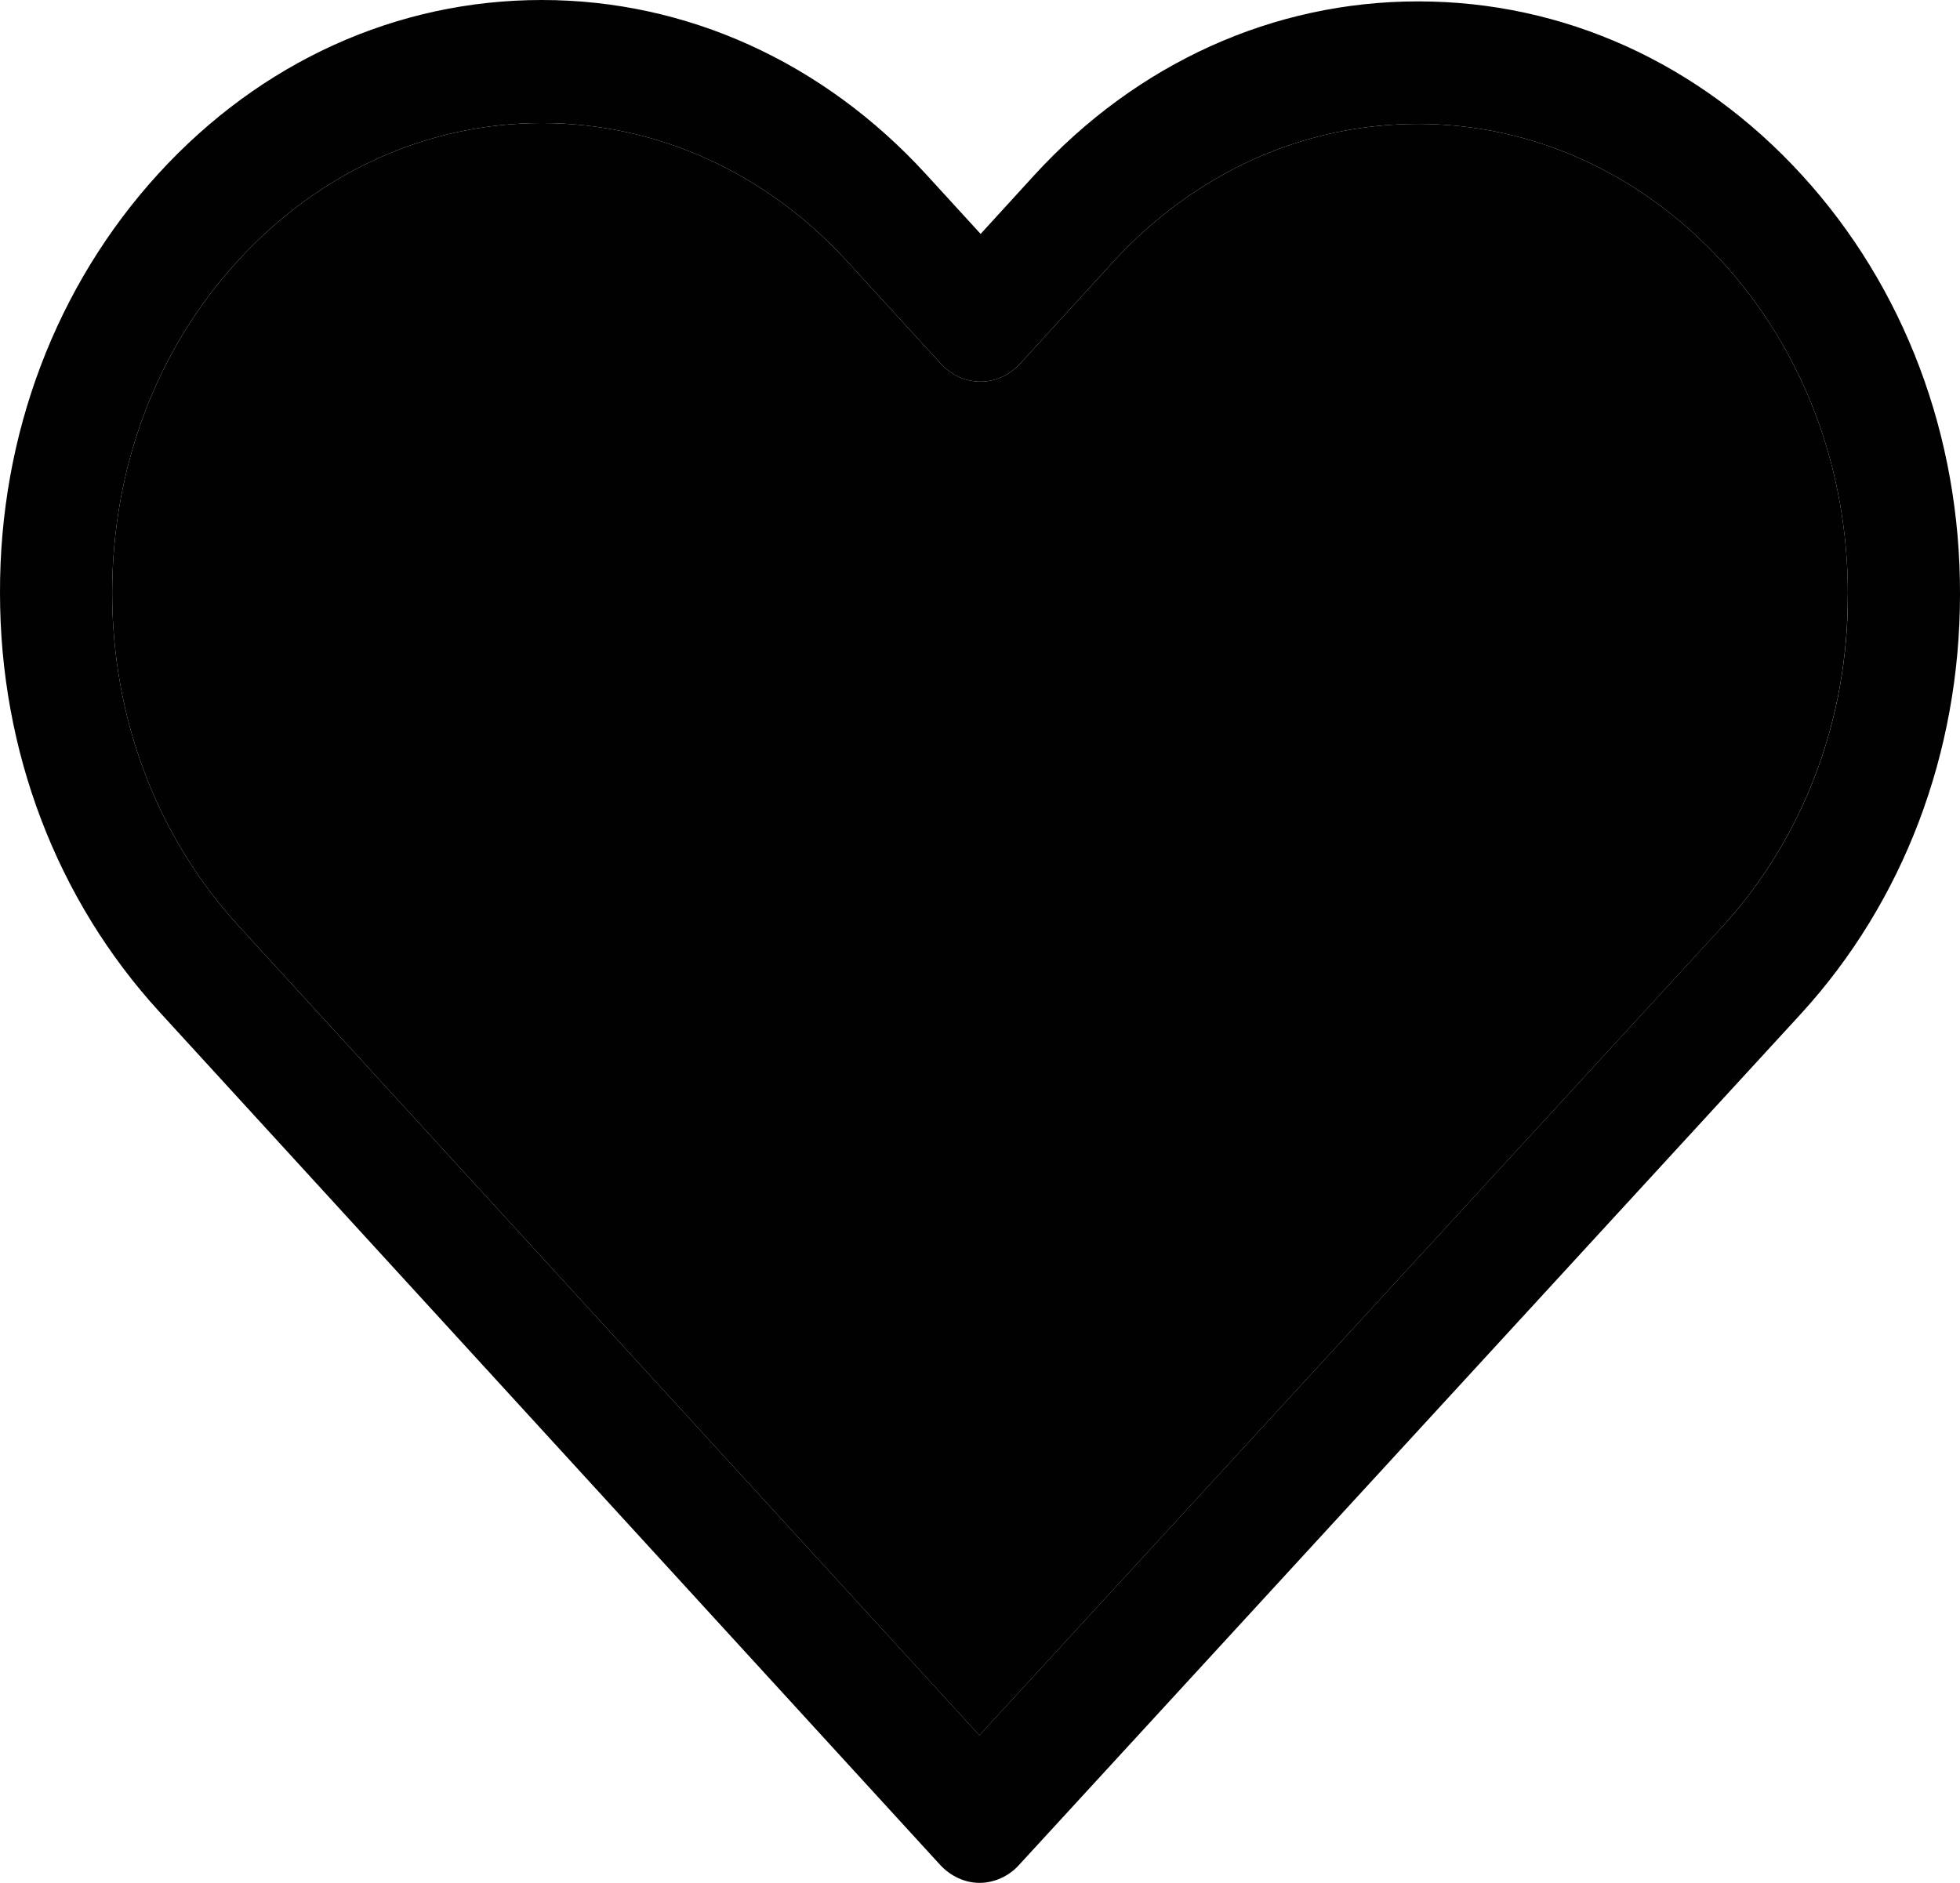
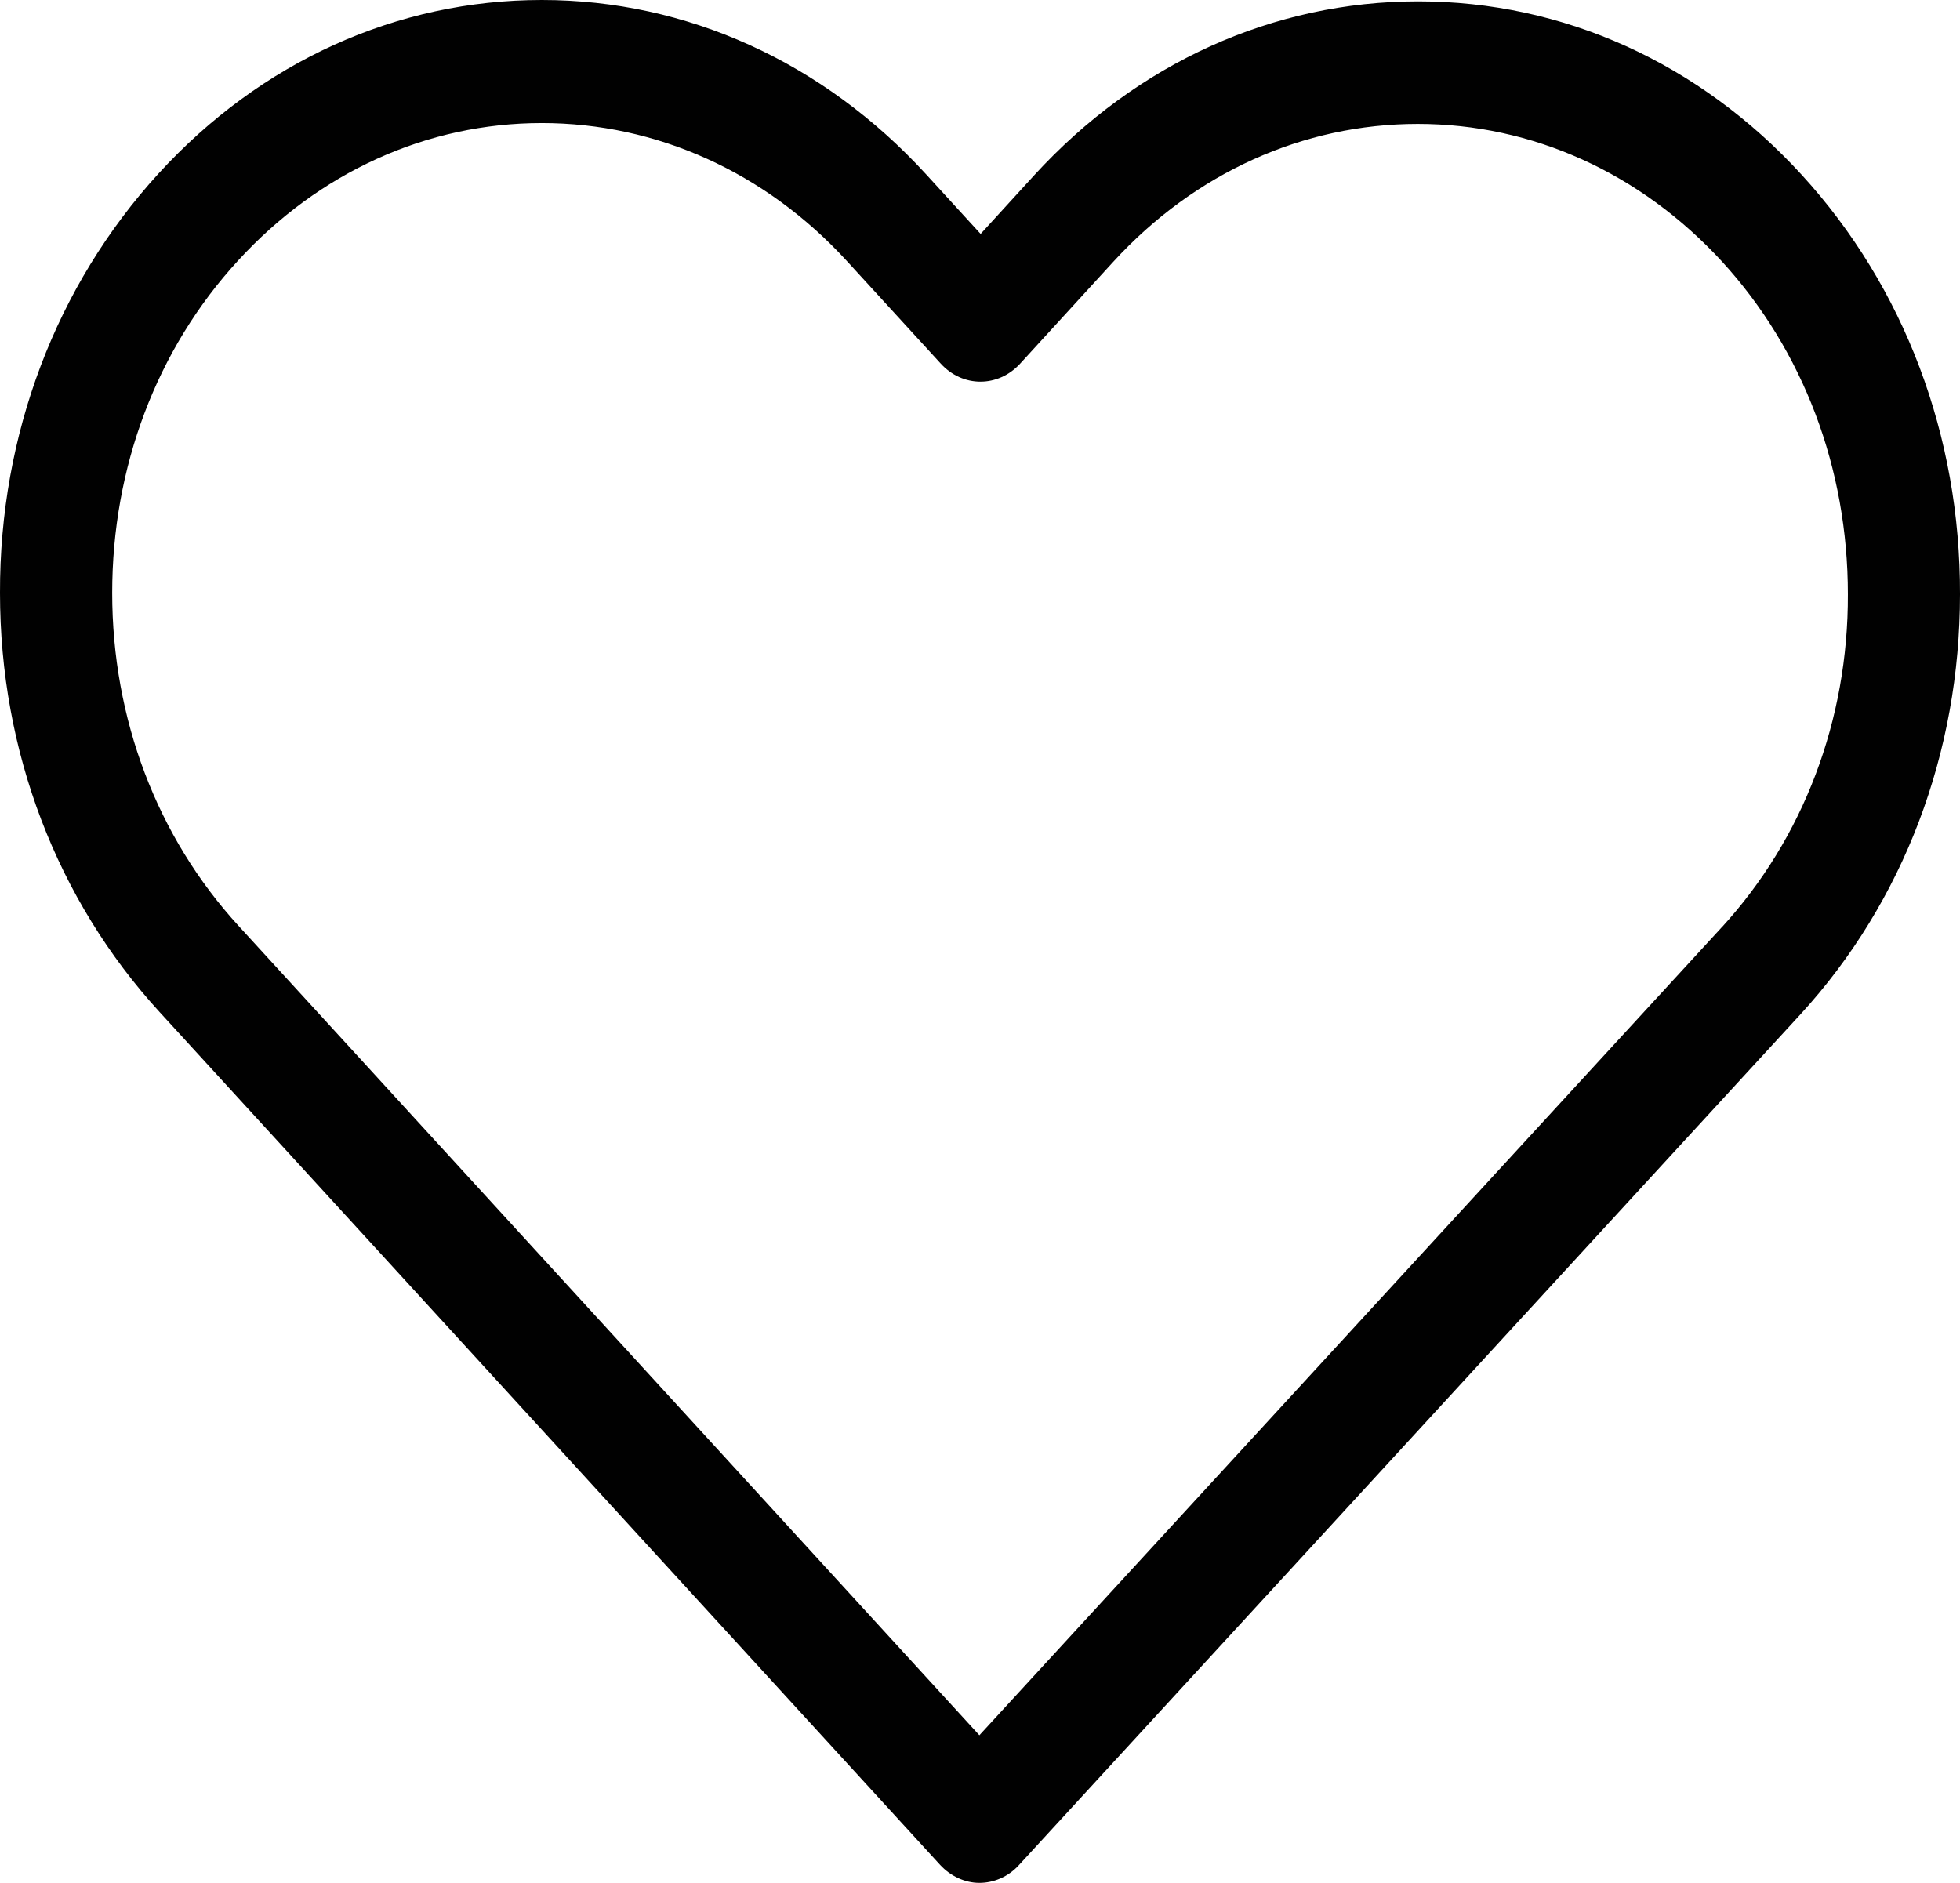
<svg xmlns="http://www.w3.org/2000/svg" id="Layer_2" viewBox="0 0 297.17 285.5">
  <defs>
    <style>.cls-1{fill:#010101;}</style>
  </defs>
  <g id="Layer_1-2">
    <g>
      <path class="cls-1" d="M273.17,26.51C257.61,9.5,237,.21,215.02,.21s-42.65,9.36-58.22,26.37l-8.12,8.89-8.25-9.02C124.86,9.43,104.14,0,82.15,0S39.56,9.36,24.06,26.29C8.51,43.3-.07,65.89,0,89.91,0,113.94,8.63,136.45,24.19,153.45l118.32,129.29c1.64,1.79,3.85,2.76,5.98,2.76s4.35-.89,5.98-2.68l118.57-129.08c15.56-17,24.13-39.59,24.13-63.62,.07-24.02-8.44-46.6-24-63.61Zm-12.1,114.07l-112.58,122.54L36.16,140.38c-12.35-13.5-19.15-31.4-19.15-50.47s6.74-36.97,19.09-50.4c12.28-13.42,28.67-20.85,46.05-20.85s33.9,7.43,46.25,20.92l14.24,15.56c3.33,3.64,8.69,3.64,12.03,0l14.11-15.43c12.35-13.49,28.8-20.92,46.18-20.92s33.77,7.44,46.12,20.86c12.35,13.49,19.09,31.39,19.09,50.46,.06,19.07-6.74,36.97-19.09,50.47Z" />
-       <path class="cls-1" d="M280.16,90.12c.06,19.07-6.74,36.97-19.09,50.47l-112.58,122.54L36.16,140.38c-12.35-13.5-19.15-31.4-19.15-50.47s6.74-36.97,19.09-50.4c12.28-13.42,28.67-20.85,46.05-20.85s33.9,7.43,46.25,20.92l14.24,15.56c3.33,3.64,8.69,3.64,12.03,0l14.11-15.43c12.35-13.49,28.8-20.92,46.18-20.92s33.77,7.44,46.12,20.86c12.35,13.49,19.09,31.39,19.09,50.46Z" />
    </g>
  </g>
</svg>